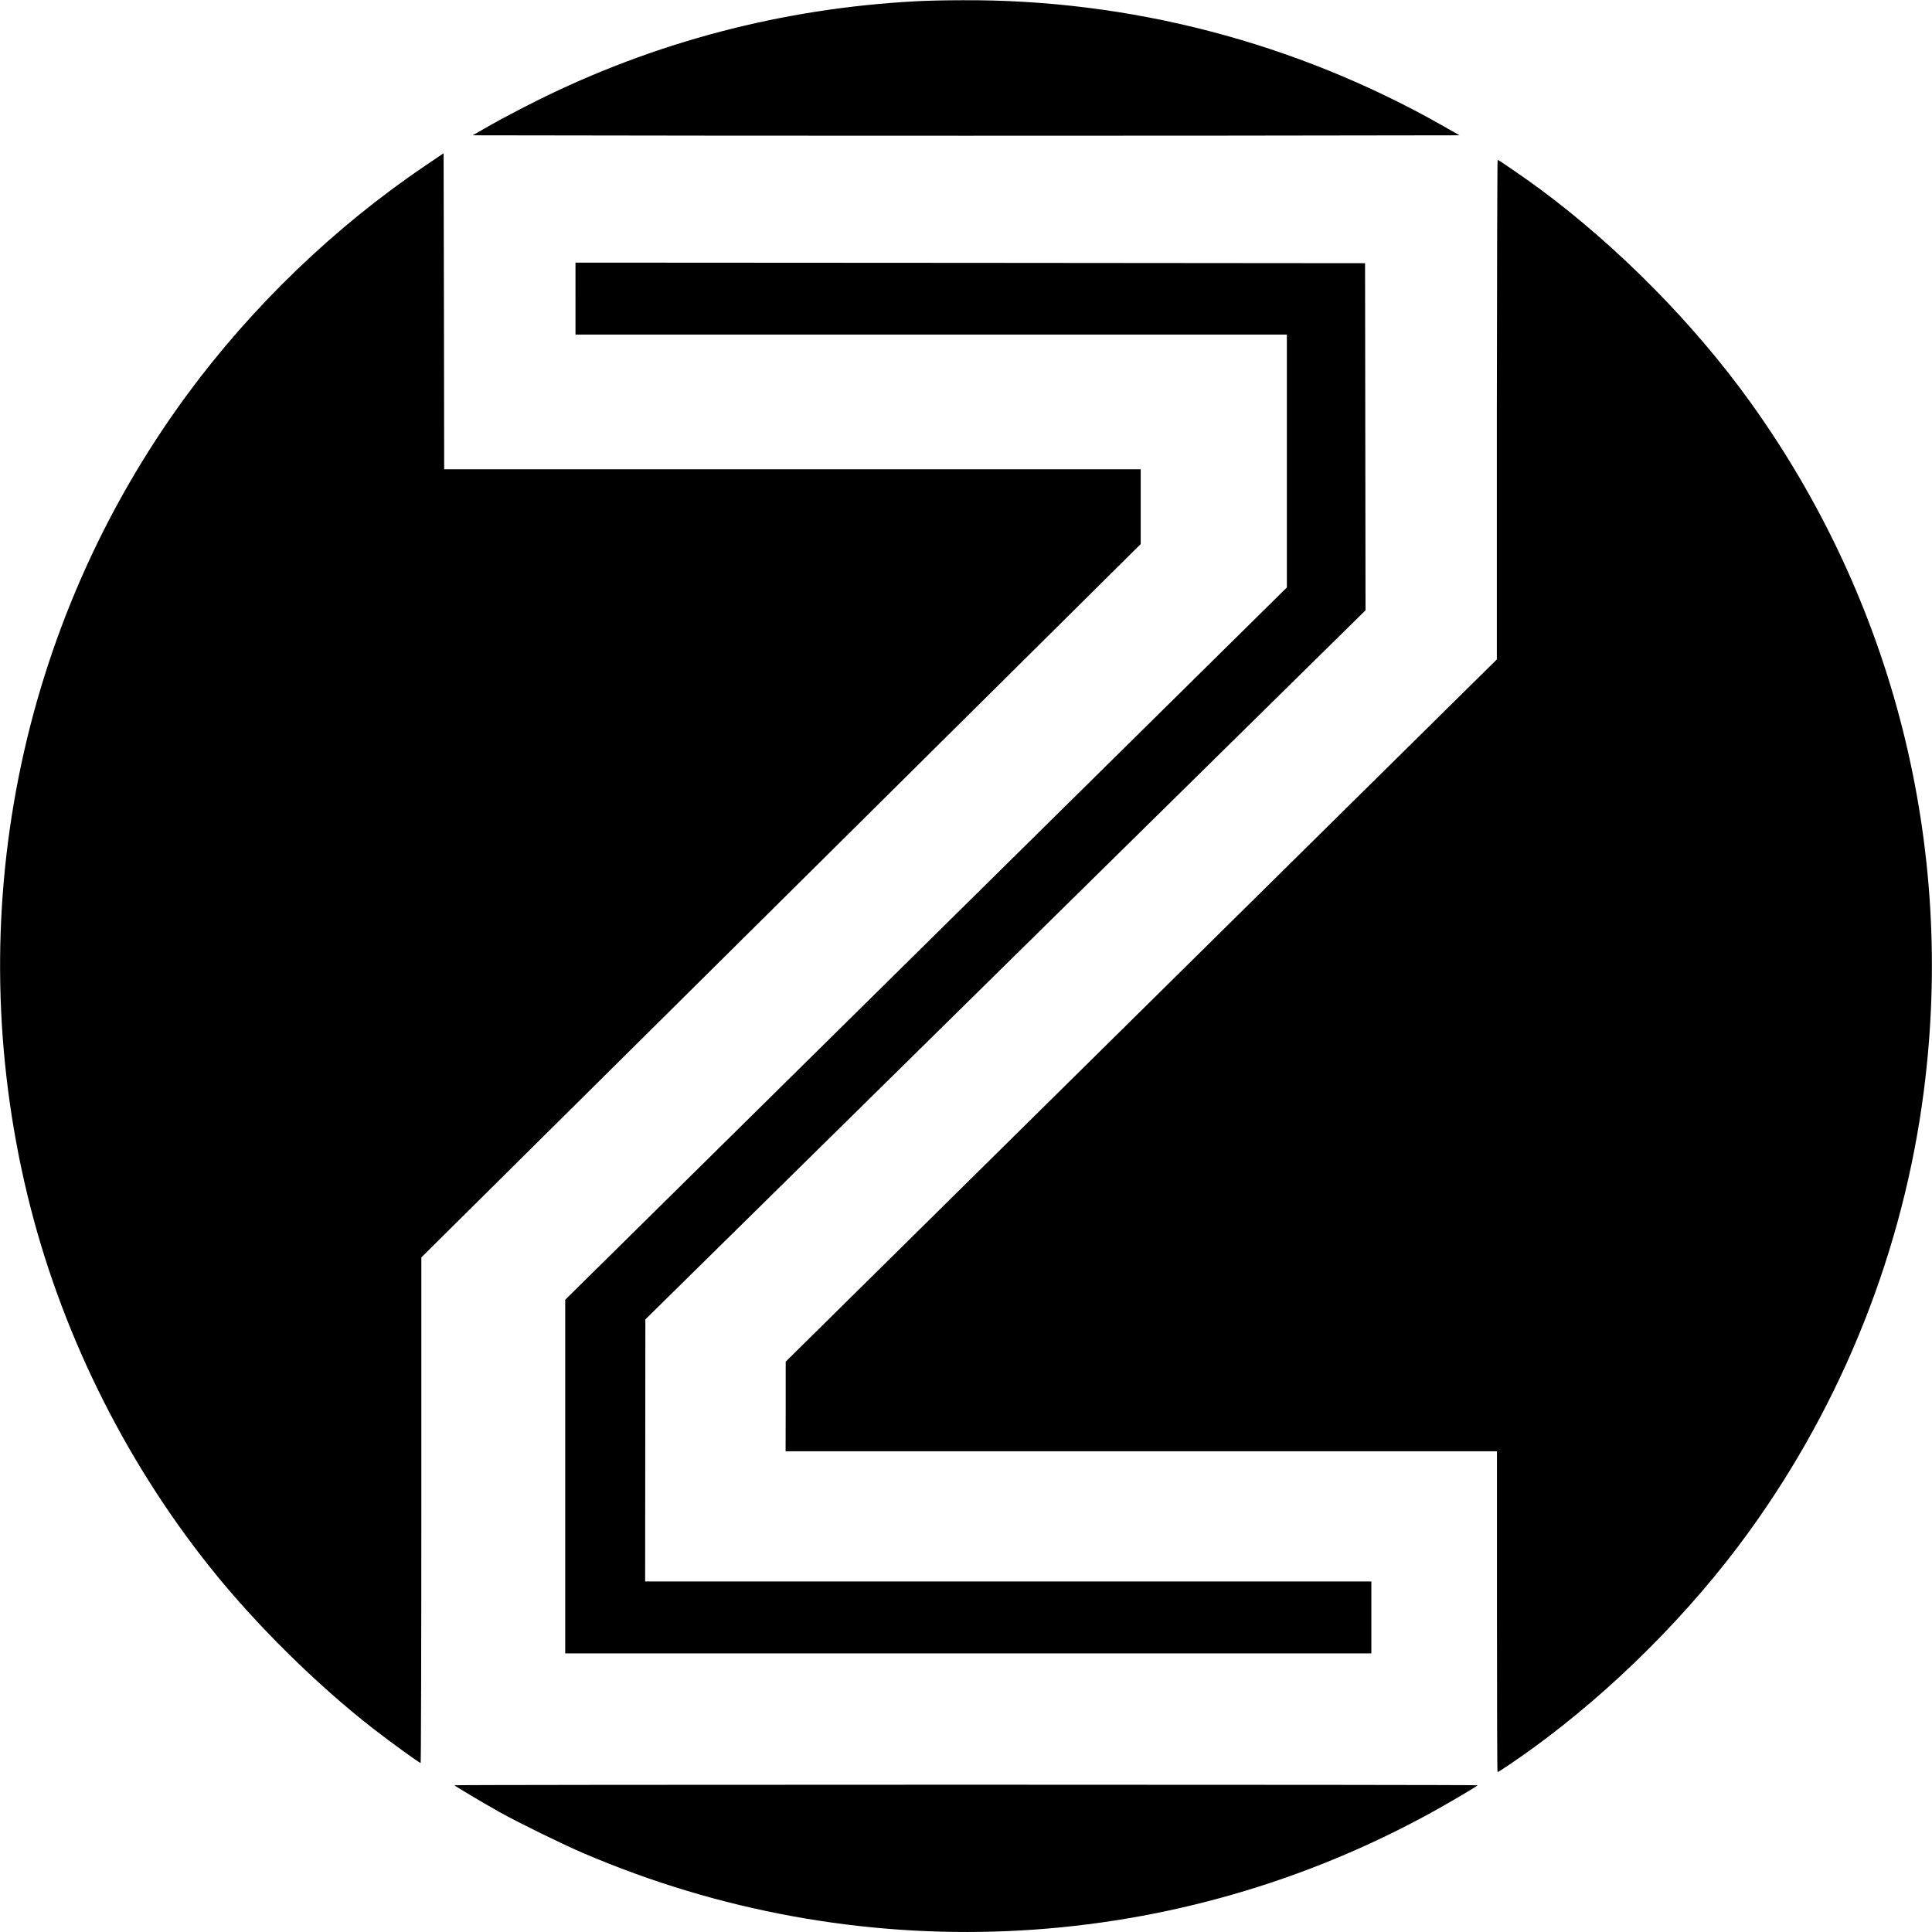
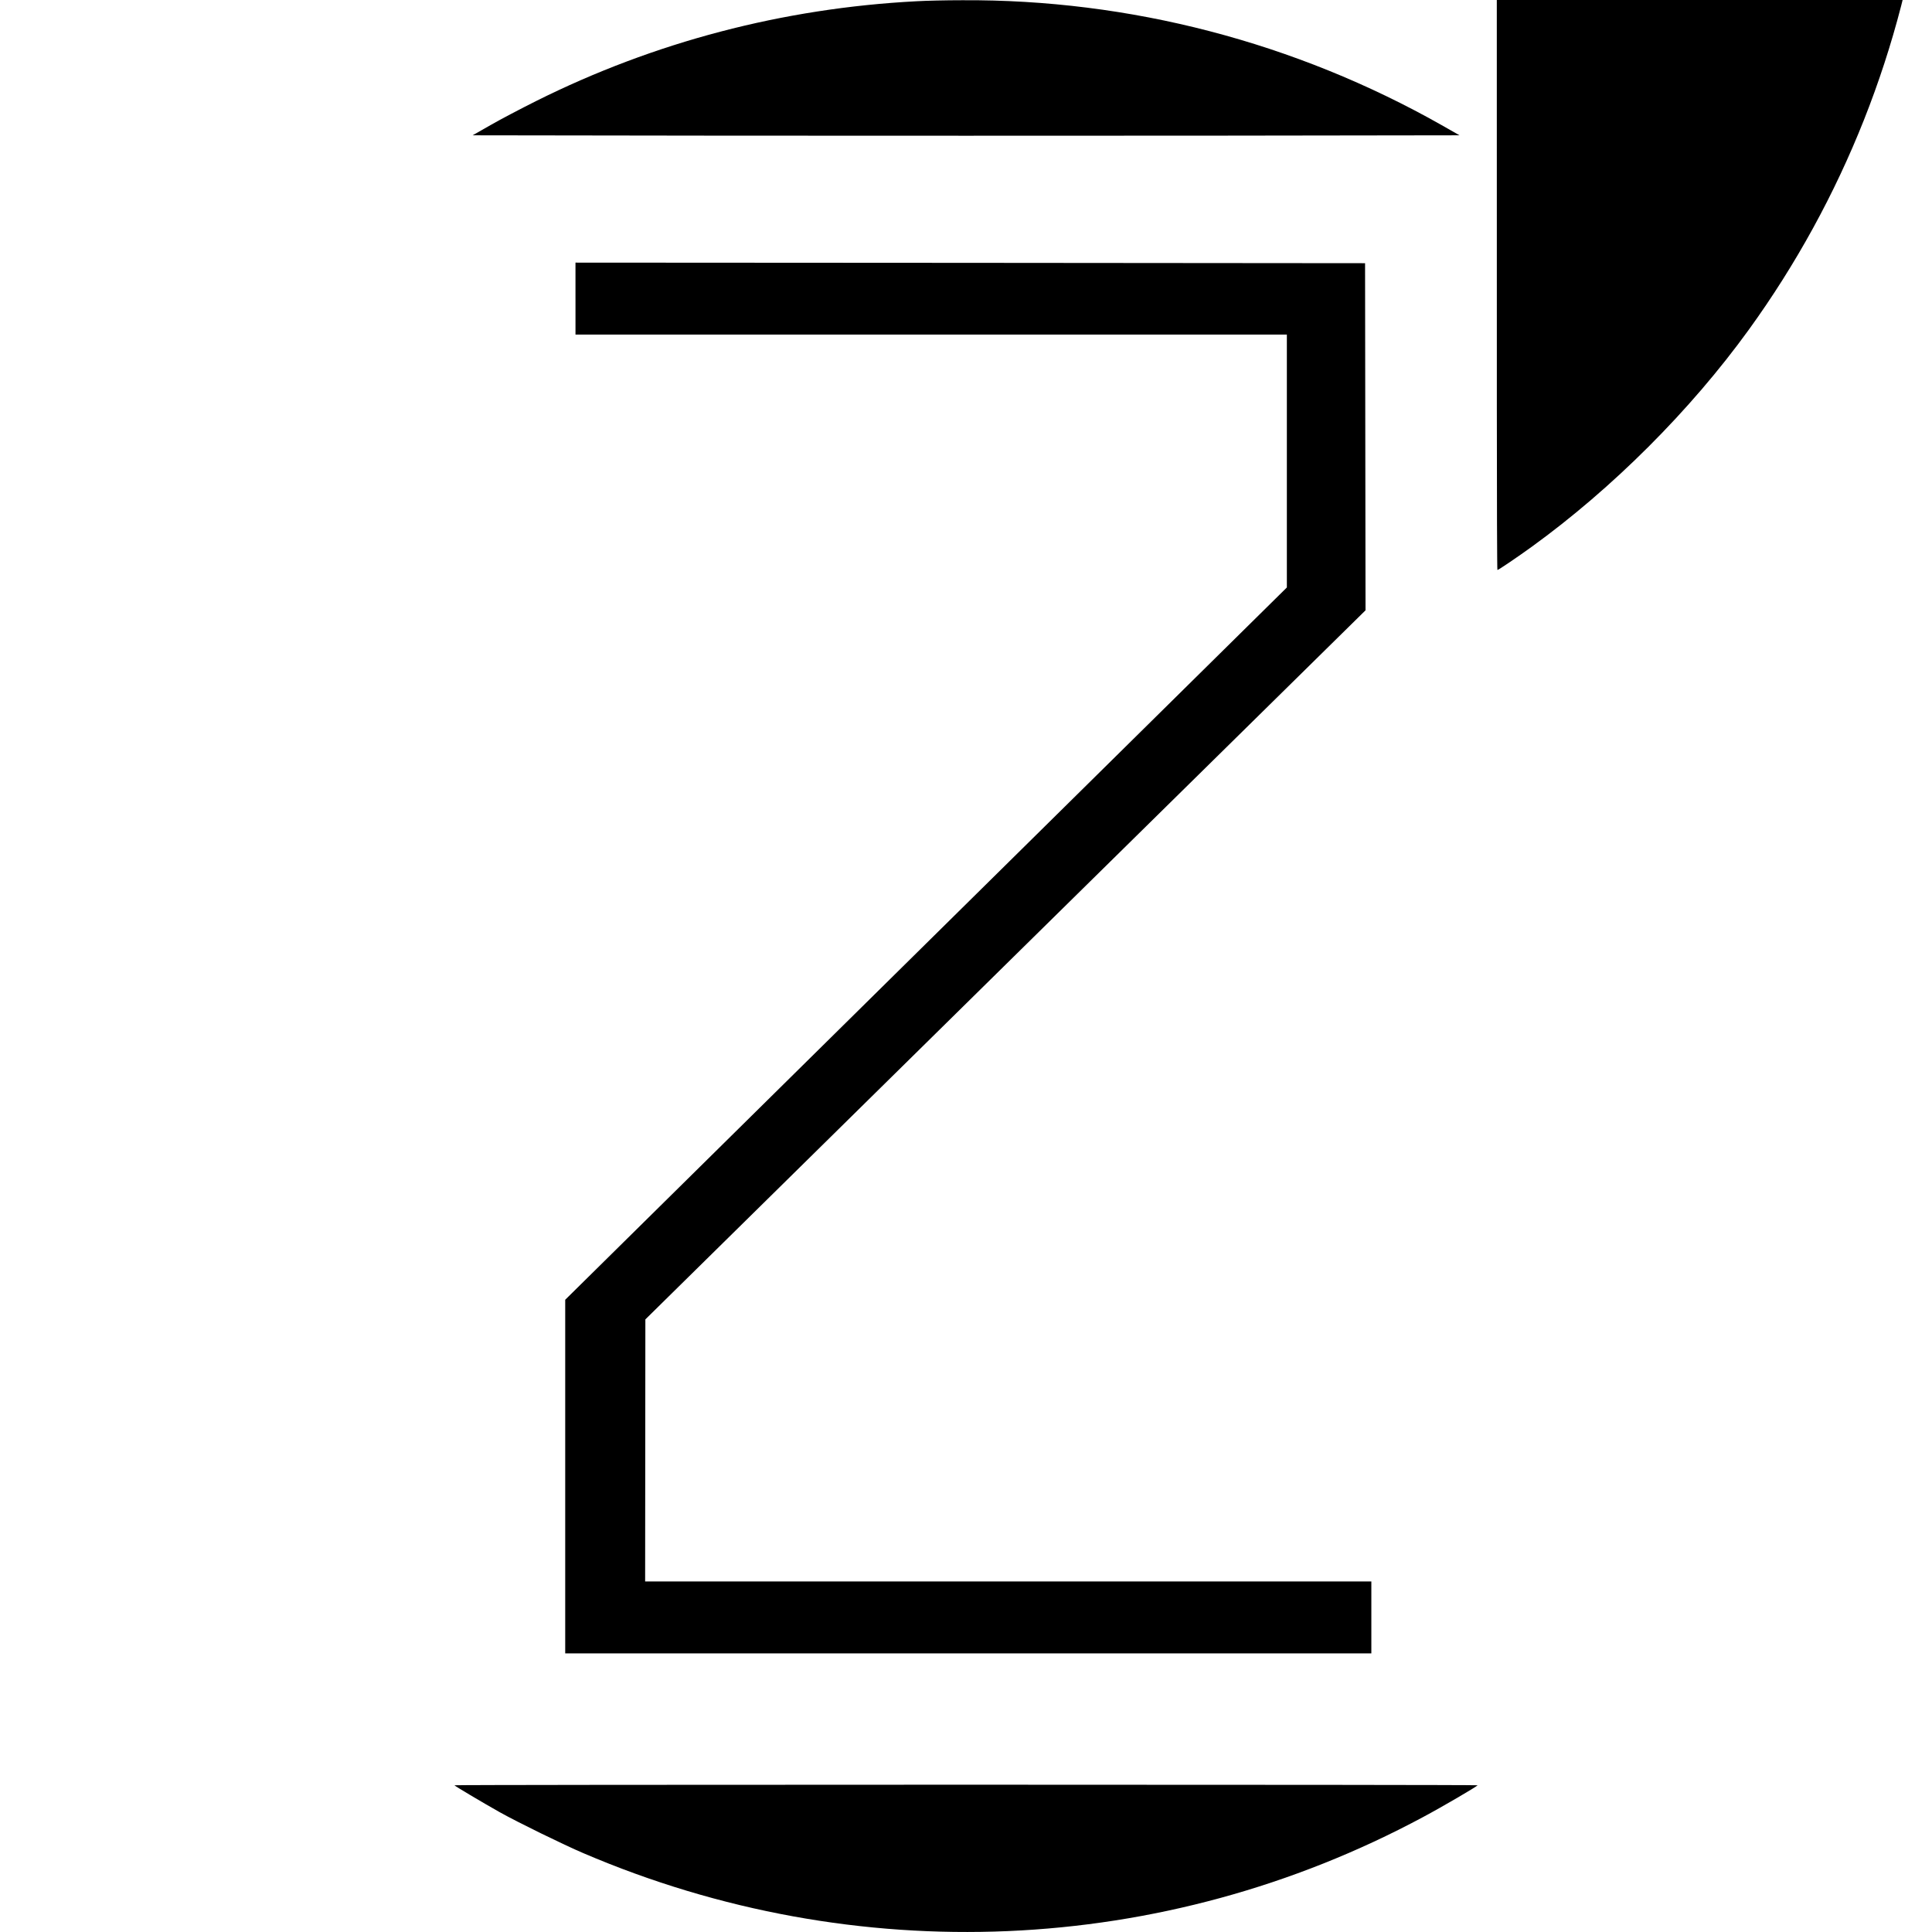
<svg xmlns="http://www.w3.org/2000/svg" version="1.0" width="1692pt" height="1692pt" viewBox="0 0 1692 1692" preserveAspectRatio="xMidYMid meet">
  <g transform="translate(0,1692) scale(0.1,-0.1)" fill="#000000" stroke="none">
    <path d="M8025 16909 c-1168 -61 -2295 -357 -3330 -874 -132 -66 -311 -160 -398 -210 l-158 -90 2161 -3 c1188 -1 3133 -1 4321 0 l2161 3 -158 90 c-1280 724 -2729 1102 -4199 1093 -137 0 -317 -4 -400 -9z" />
-     <path d="M3720 15466 c-795 -538 -1518 -1235 -2089 -2013 -1471 -2007 -1979 -4561 -1391 -6998 282 -1169 838 -2305 1595 -3255 395 -497 934 -1030 1432 -1418 149 -116 406 -302 417 -302 3 0 6 996 6 2214 l0 2214 3150 3123 3150 3124 0 328 0 327 -3050 0 -3050 0 -2 1384 -3 1384 -165 -112z" />
-     <path d="M13109 13333 l0 -2188 -3114 -3075 -3114 -3075 0 -392 -1 -393 3115 0 3115 0 0 -1405 c0 -773 2 -1405 5 -1405 9 0 177 114 300 203 706 511 1390 1194 1902 1902 825 1140 1354 2474 1532 3865 275 2141 -264 4278 -1518 6025 -491 685 -1155 1358 -1841 1867 -126 93 -365 258 -374 258 -3 0 -6 -984 -7 -2187z" />
+     <path d="M13109 13333 c0 -773 2 -1405 5 -1405 9 0 177 114 300 203 706 511 1390 1194 1902 1902 825 1140 1354 2474 1532 3865 275 2141 -264 4278 -1518 6025 -491 685 -1155 1358 -1841 1867 -126 93 -365 258 -374 258 -3 0 -6 -984 -7 -2187z" />
    <path d="M5040 14305 l0 -315 3115 0 3115 0 0 -1108 0 -1107 -3160 -3119 -3160 -3119 0 -1549 0 -1548 3530 0 3530 0 0 315 0 315 -3180 0 -3180 0 1 1148 1 1147 3153 3105 3154 3105 -2 1520 -2 1520 -3457 3 -3458 2 0 -315z" />
    <path d="M3980 1285 c0 -5 239 -147 395 -235 155 -87 563 -287 735 -360 2382 -1020 5077 -904 7350 315 169 90 480 272 480 280 0 3 -2016 5 -4480 5 -2464 0 -4480 -2 -4480 -5z" />
  </g>
</svg>